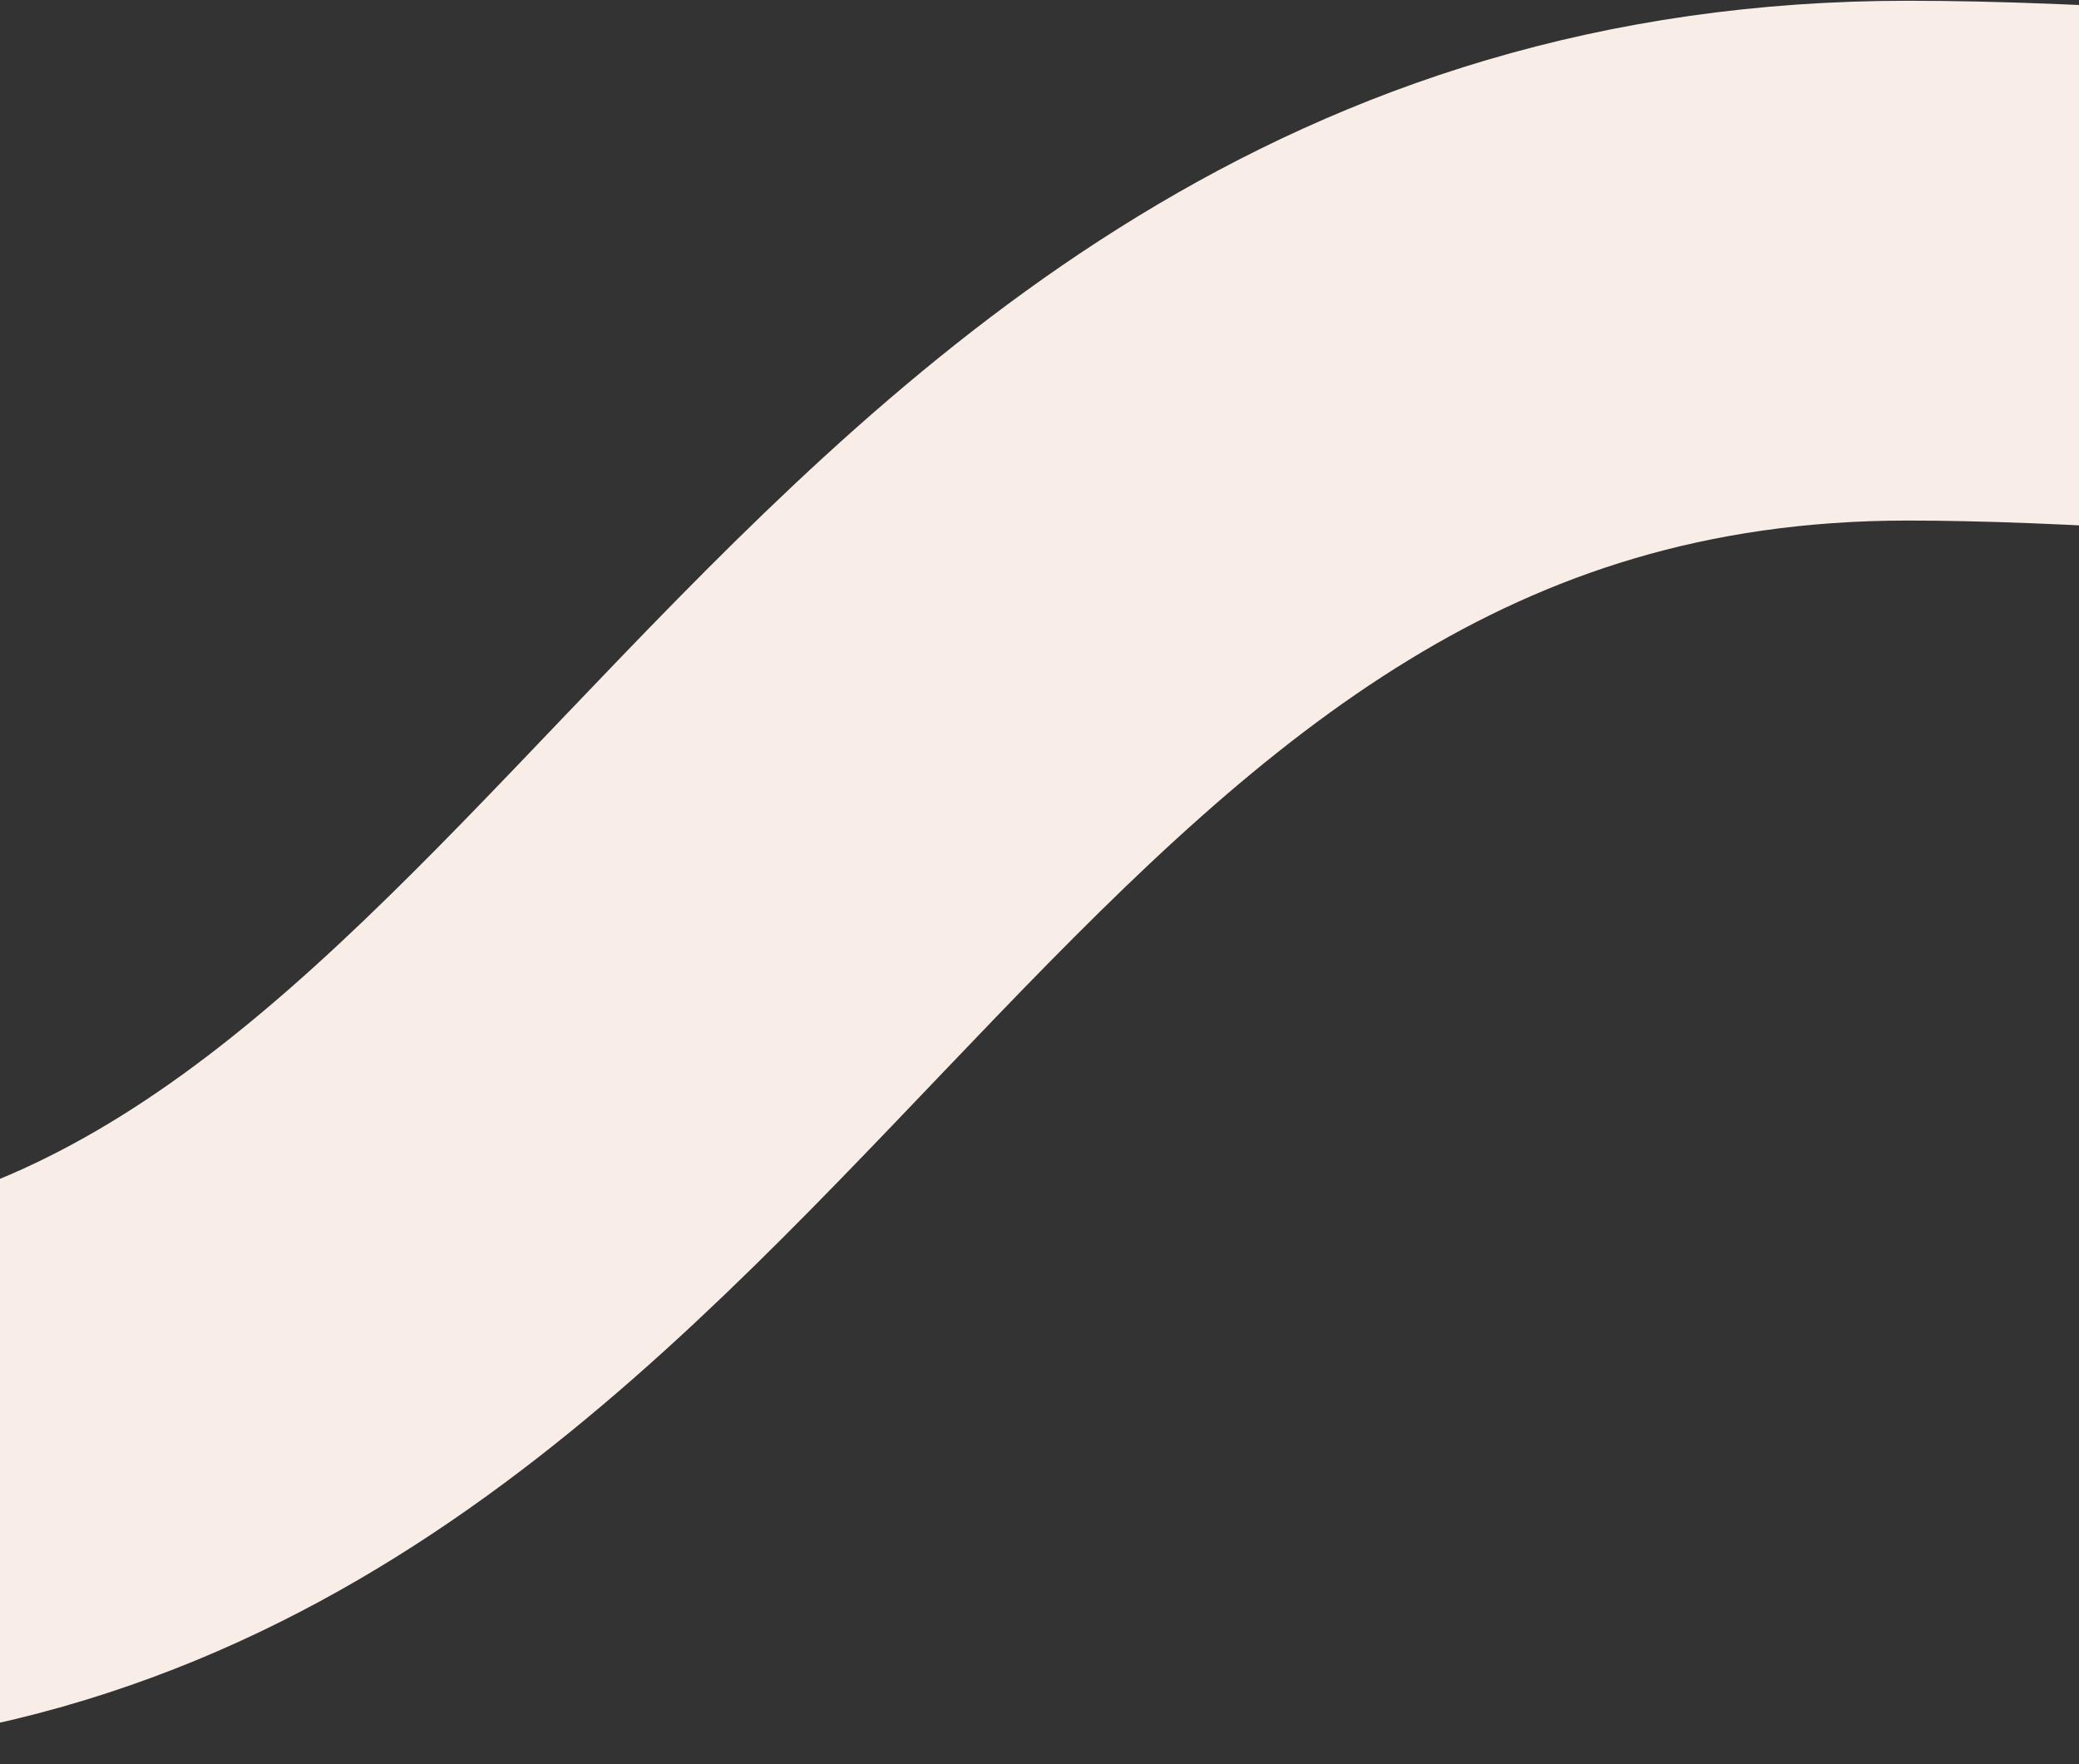
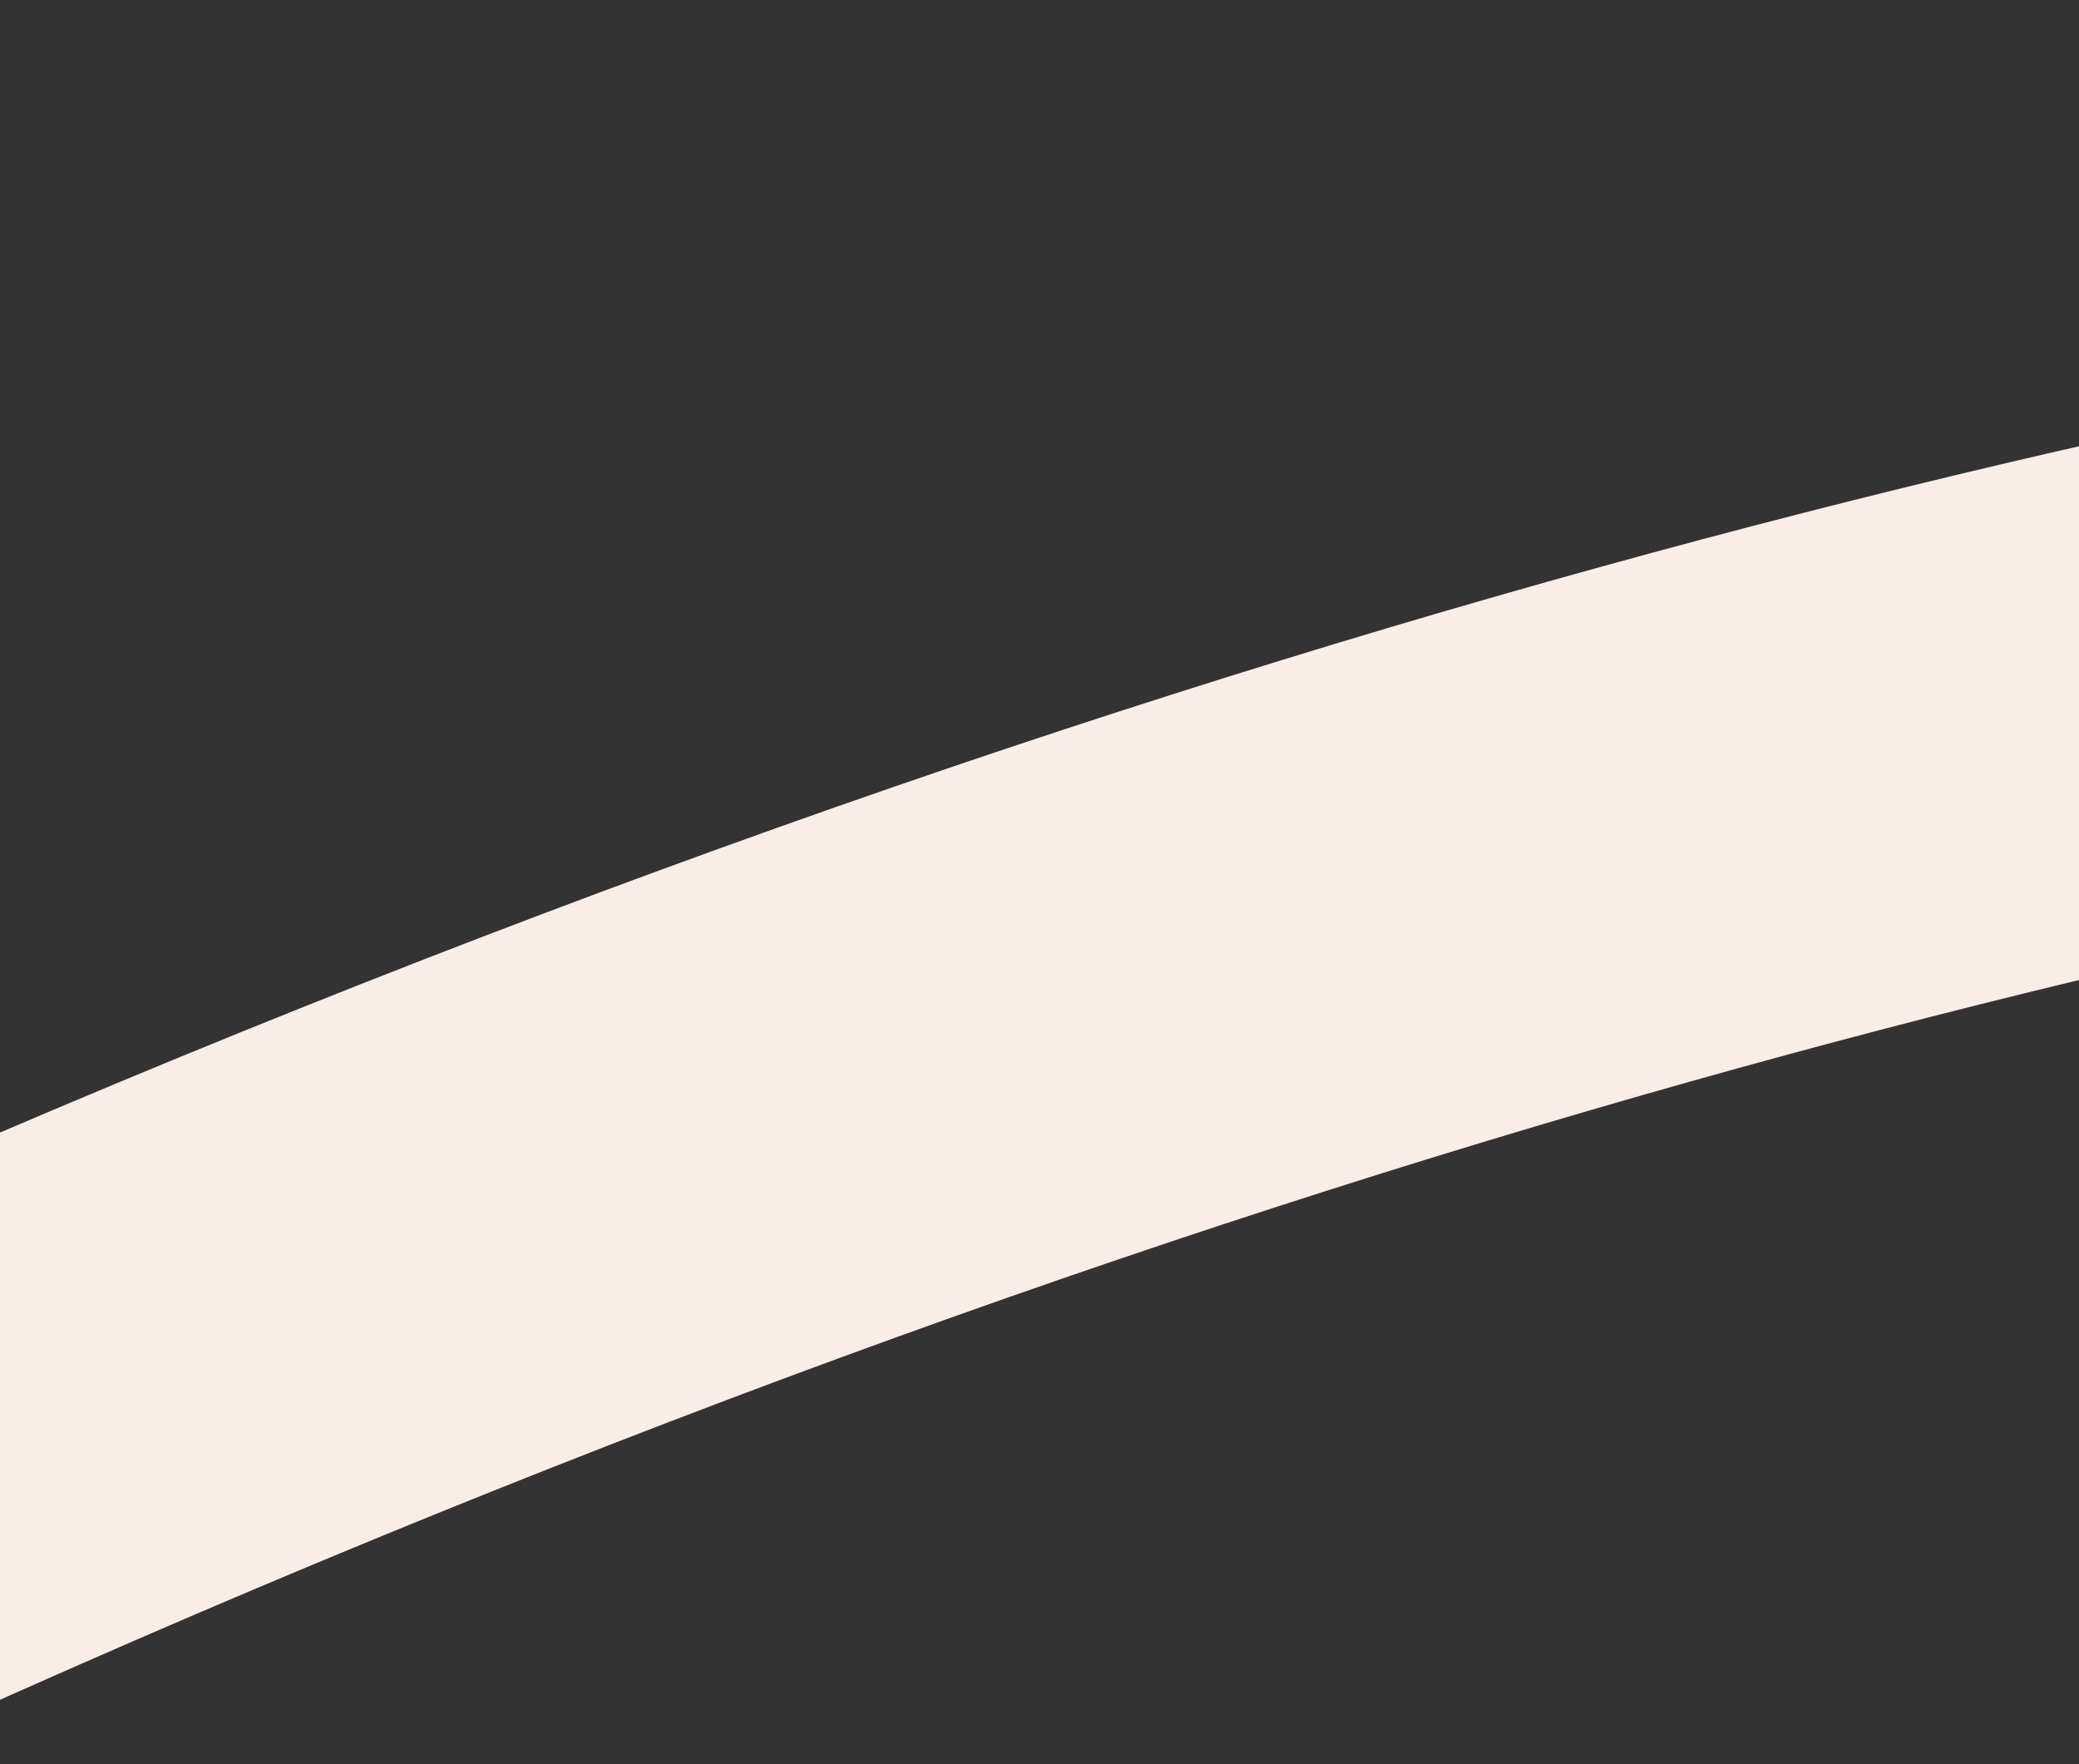
<svg xmlns="http://www.w3.org/2000/svg" width="343" height="291" viewBox="0 0 343 291" fill="none">
  <rect x="0" y="0" width="343" height="291" fill="#333333" stroke="none" />
-   <path d="M-353 194.347C-353 194.347 -169.624 262.186 -26.474 245.3C113.695 228.766 146.308 43 314.727 43C421.573 43 696 84.702 696 84.702" stroke="#F8EDE7" stroke-width="85.75" />
+   <path d="M-353 194.347C-353 194.347 -169.624 262.186 -26.474 245.3C421.573 43 696 84.702 696 84.702" stroke="#F8EDE7" stroke-width="85.75" />
</svg>